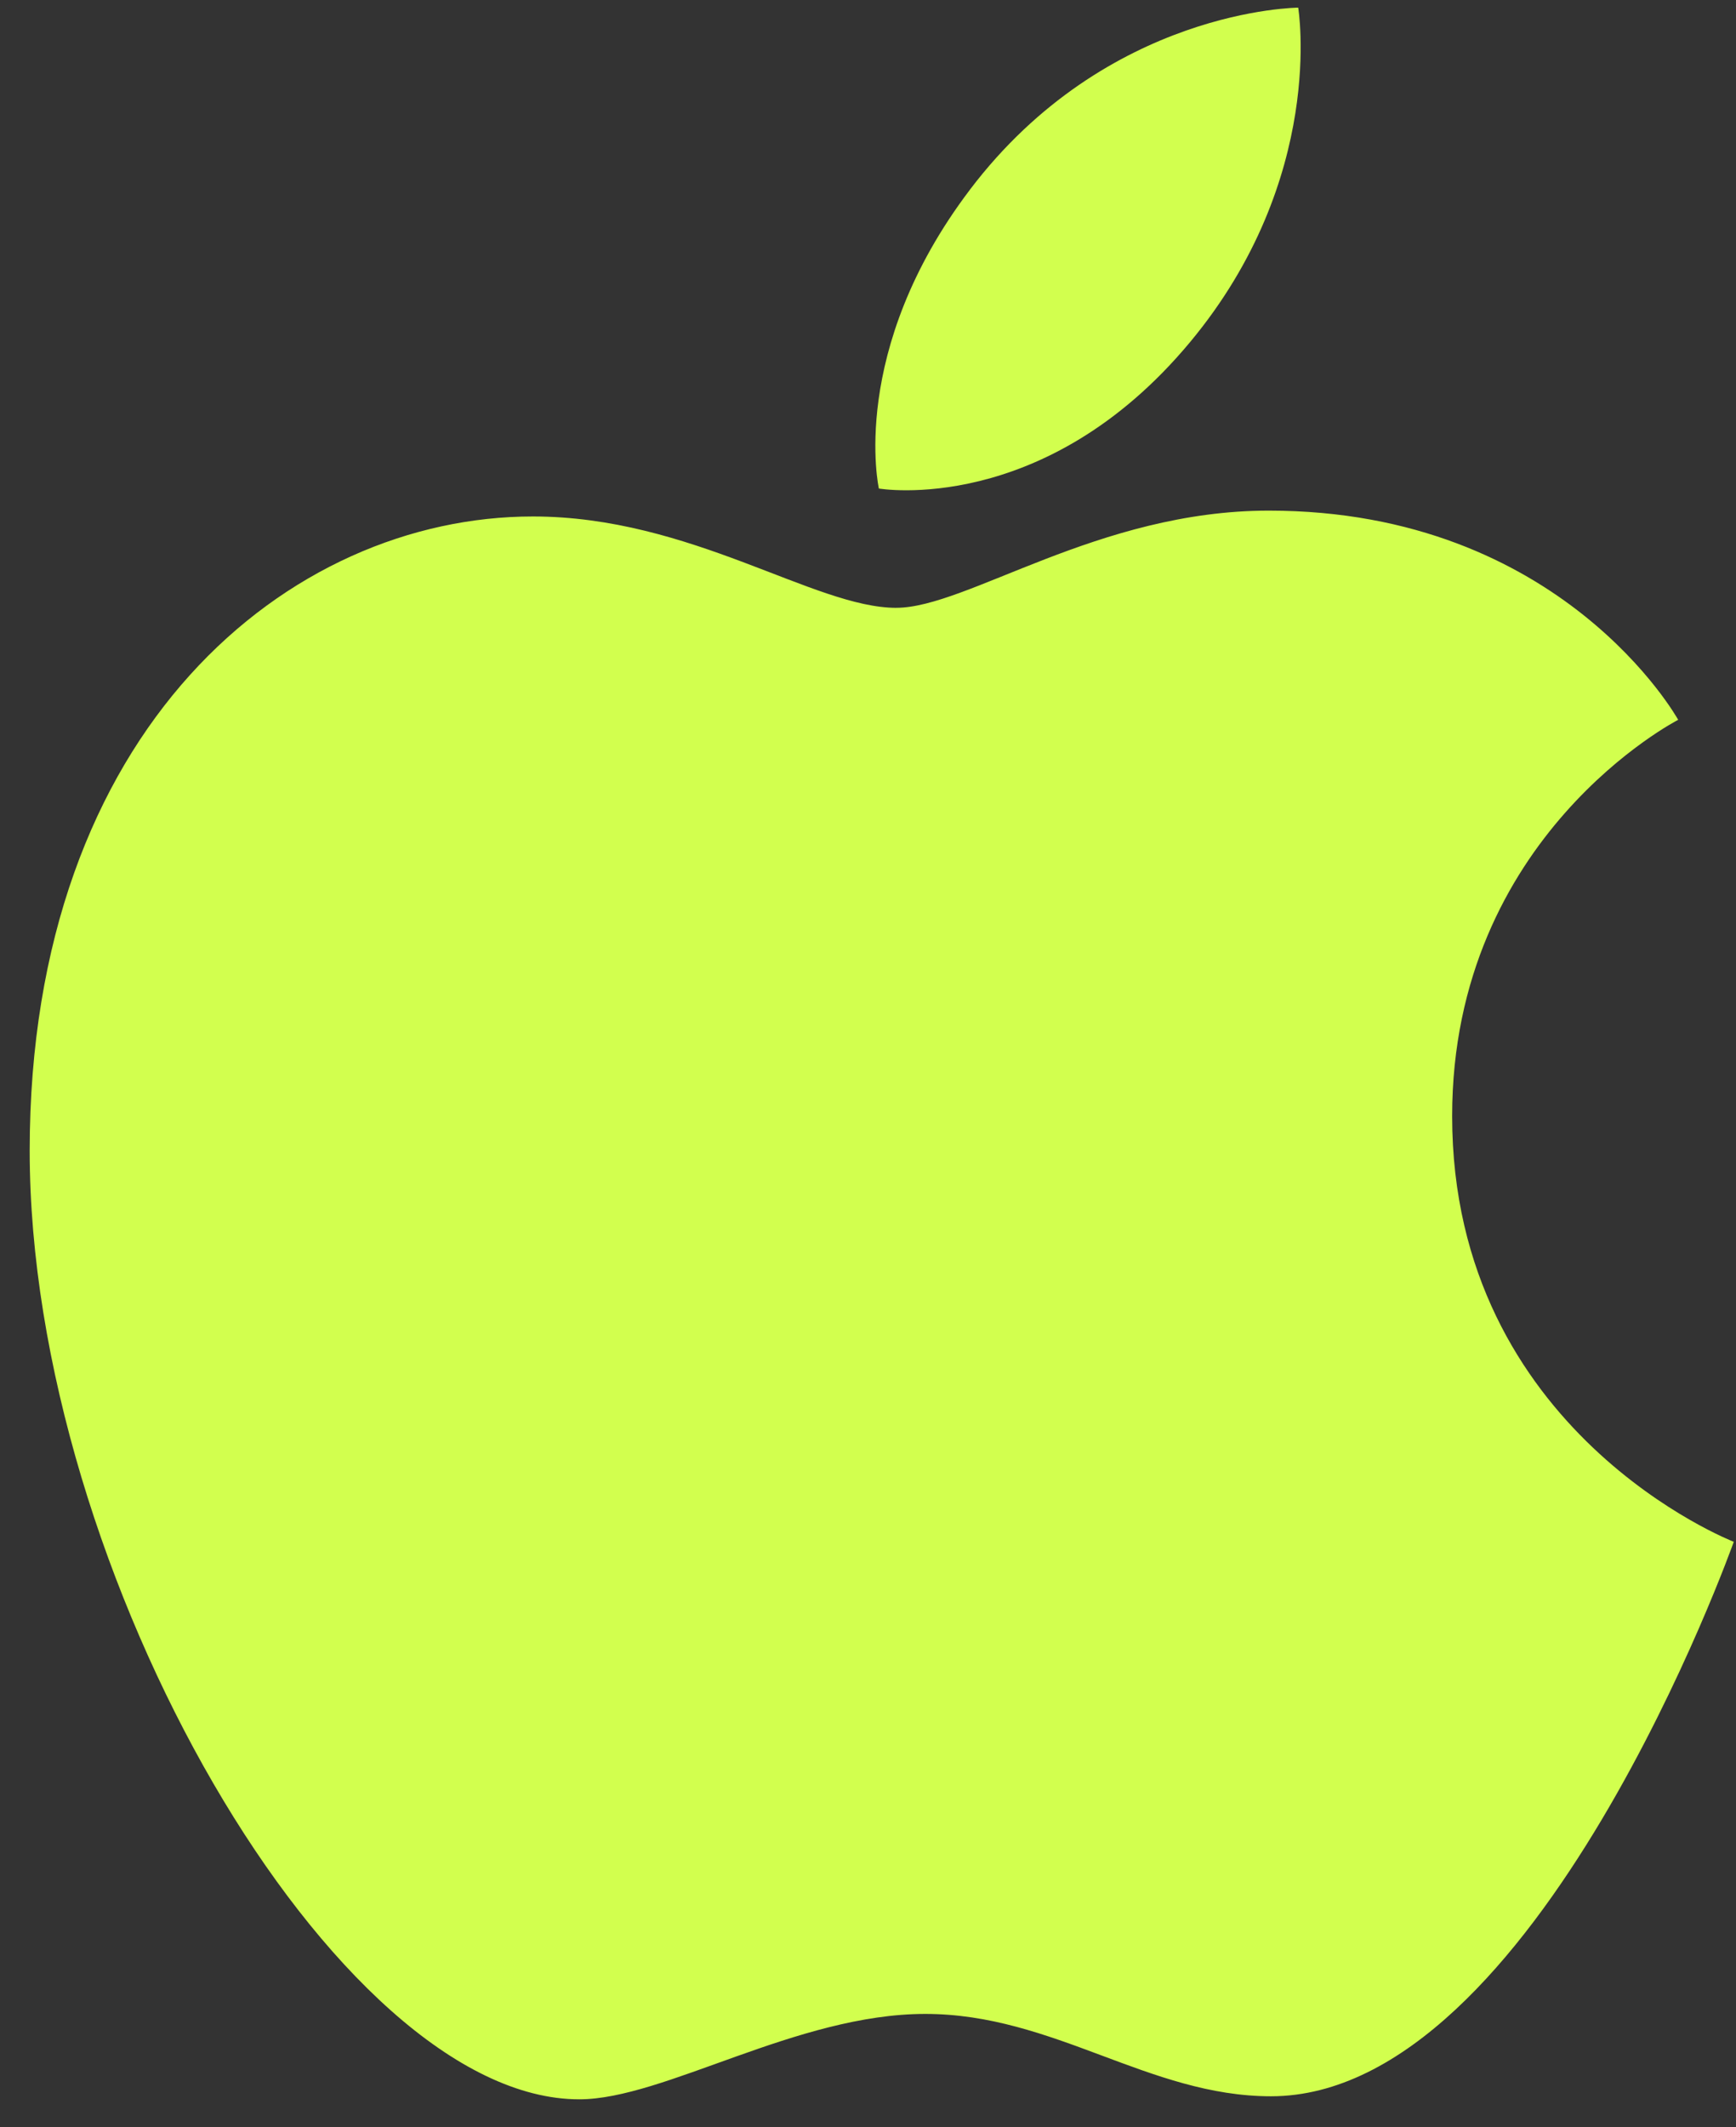
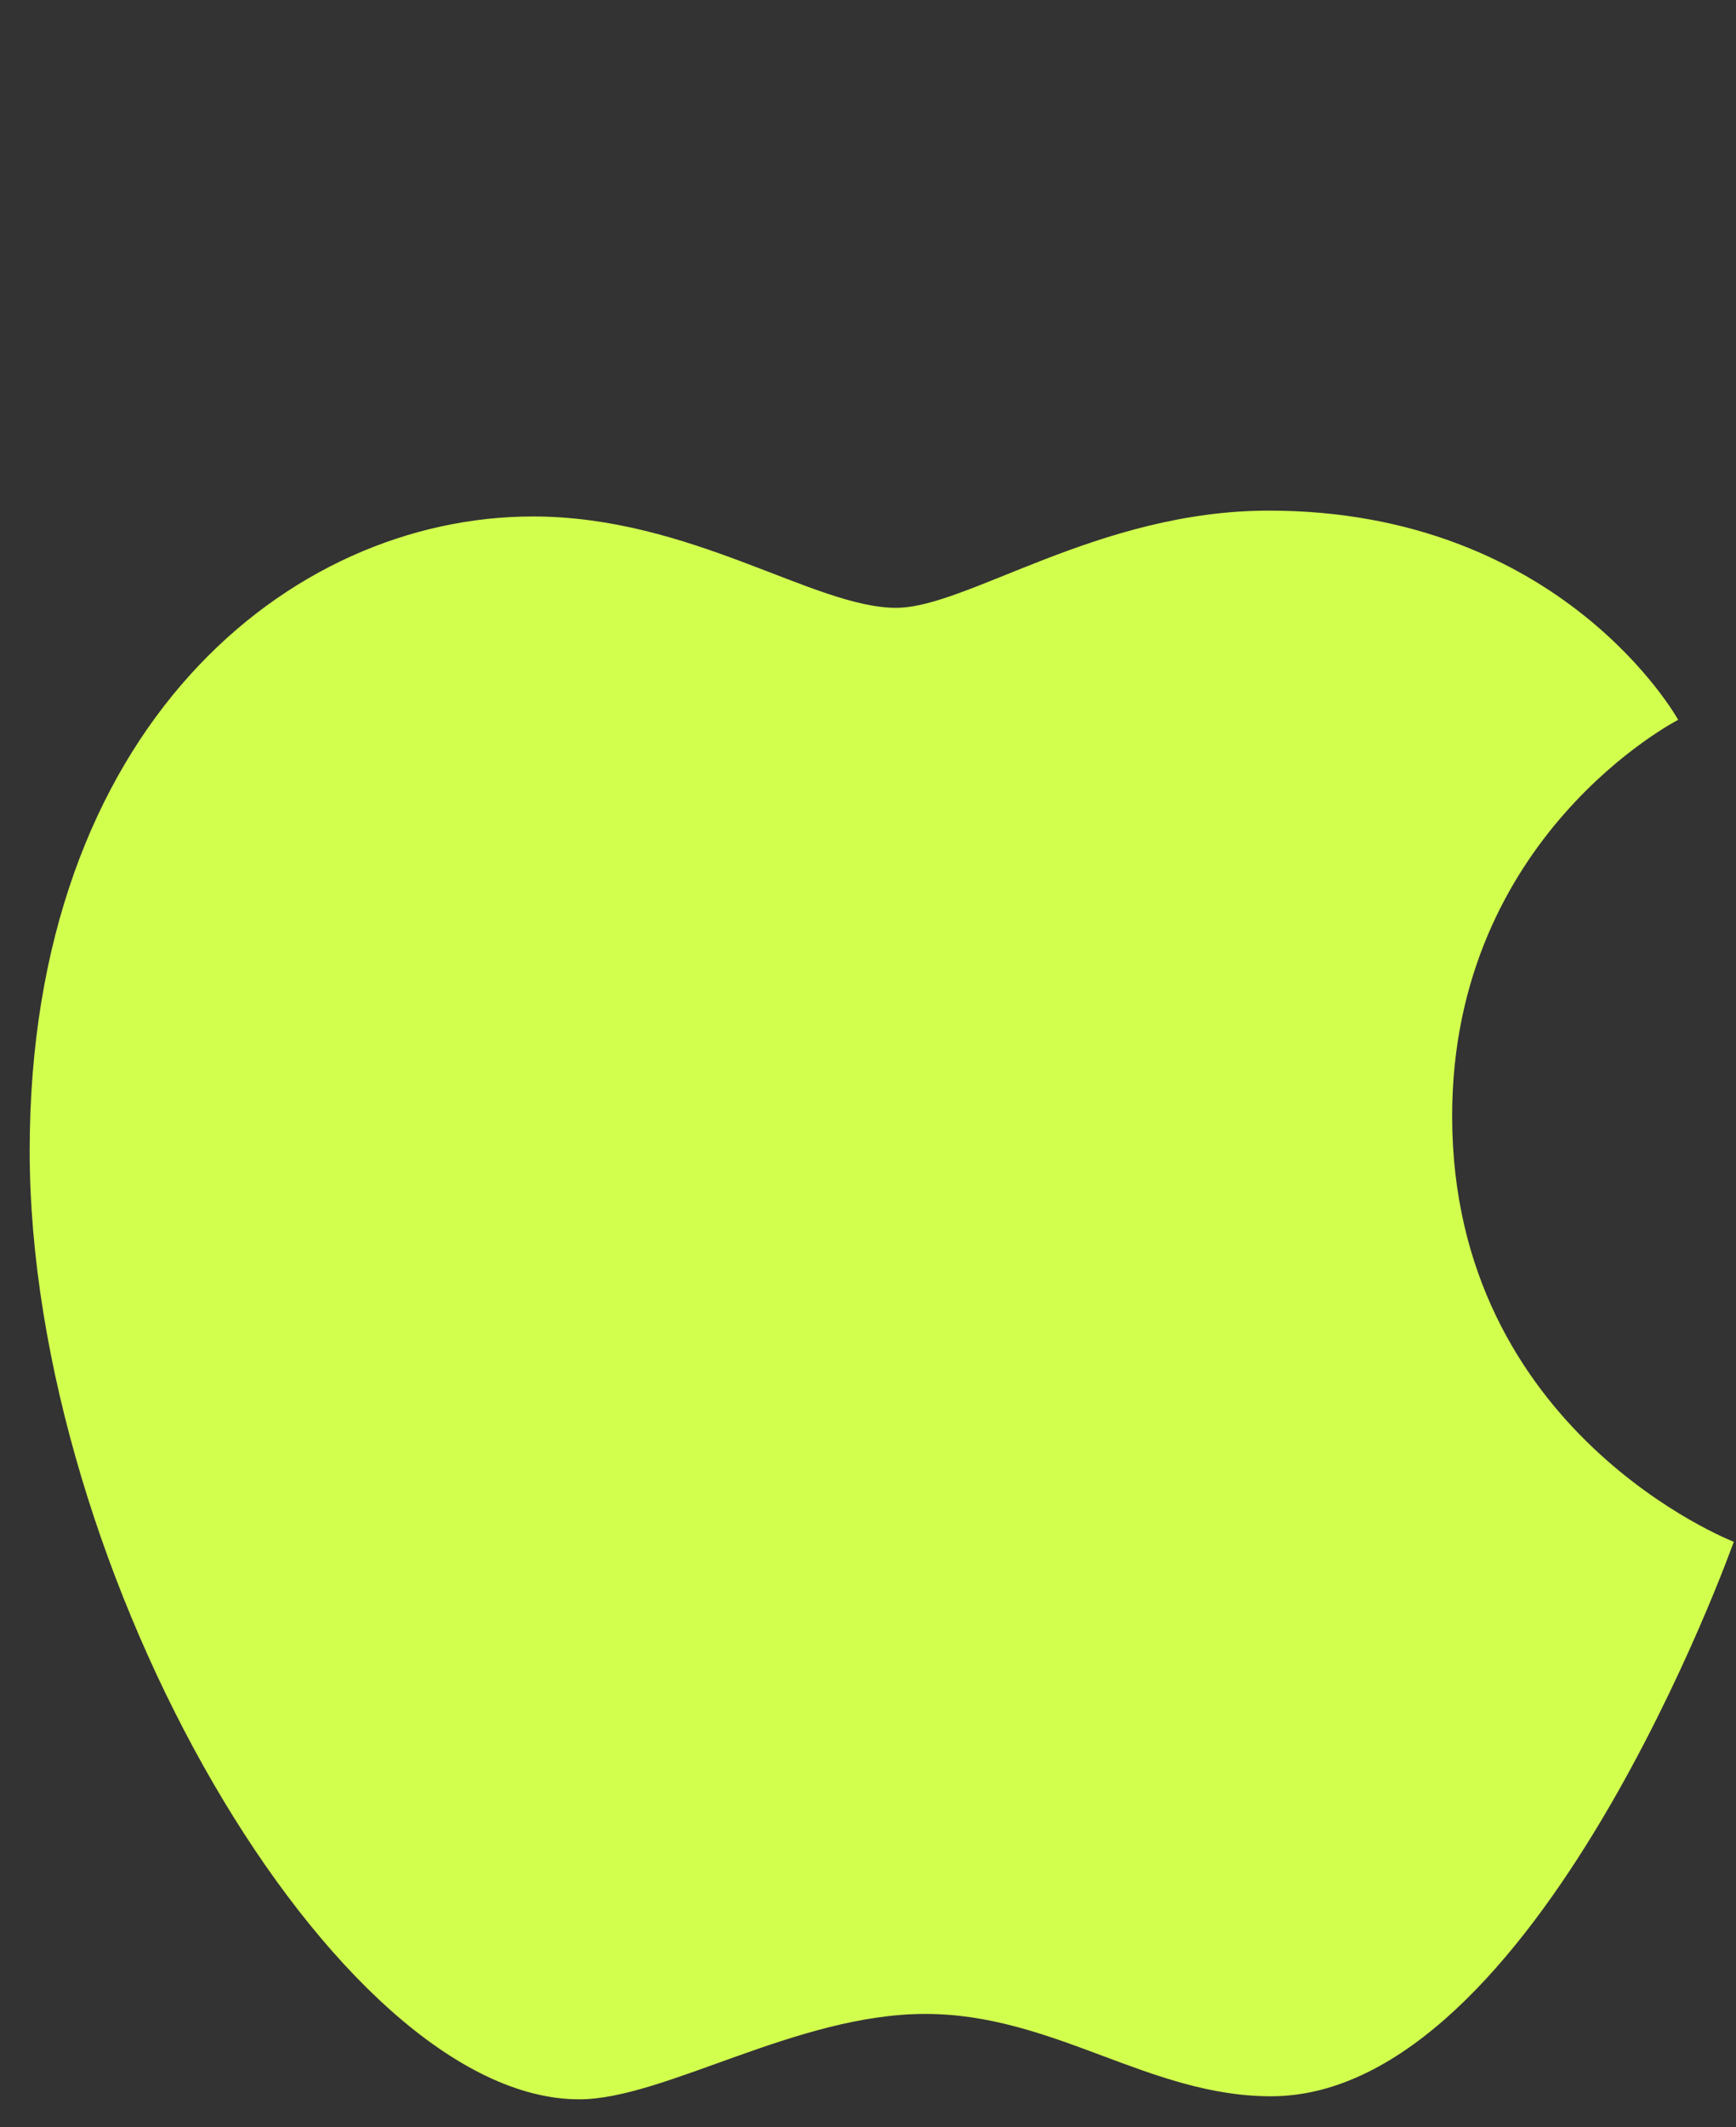
<svg xmlns="http://www.w3.org/2000/svg" width="49" height="60" viewBox="0 0 49 60" fill="none">
  <rect x="0" y="0" width="49" height="60" fill="#333333" stroke="none" />
-   <path fill-rule="evenodd" clip-rule="evenodd" d="M27.377 5.35C31.254 0.241 36.643 0.216 36.643 0.216C36.643 0.216 37.444 5.019 33.593 9.647C29.481 14.588 24.807 13.78 24.807 13.78C24.807 13.78 23.93 9.894 27.377 5.351V5.35Z" fill="#D2FF4E" />
  <path fill-rule="evenodd" clip-rule="evenodd" d="M25.3 17.144C27.294 17.144 30.995 14.403 35.813 14.403C44.106 14.403 47.368 20.304 47.368 20.304C47.368 20.304 40.988 23.567 40.988 31.482C40.988 40.412 48.937 43.489 48.937 43.489C48.937 43.489 43.38 59.129 35.875 59.129C32.428 59.129 29.749 56.806 26.116 56.806C22.483 56.806 18.742 59.215 16.35 59.215C9.496 59.216 0.838 44.381 0.838 32.456C0.838 20.53 8.166 14.568 15.04 14.568C19.509 14.568 22.977 17.145 25.3 17.145V17.144Z" fill="#D2FF4E" />
</svg>